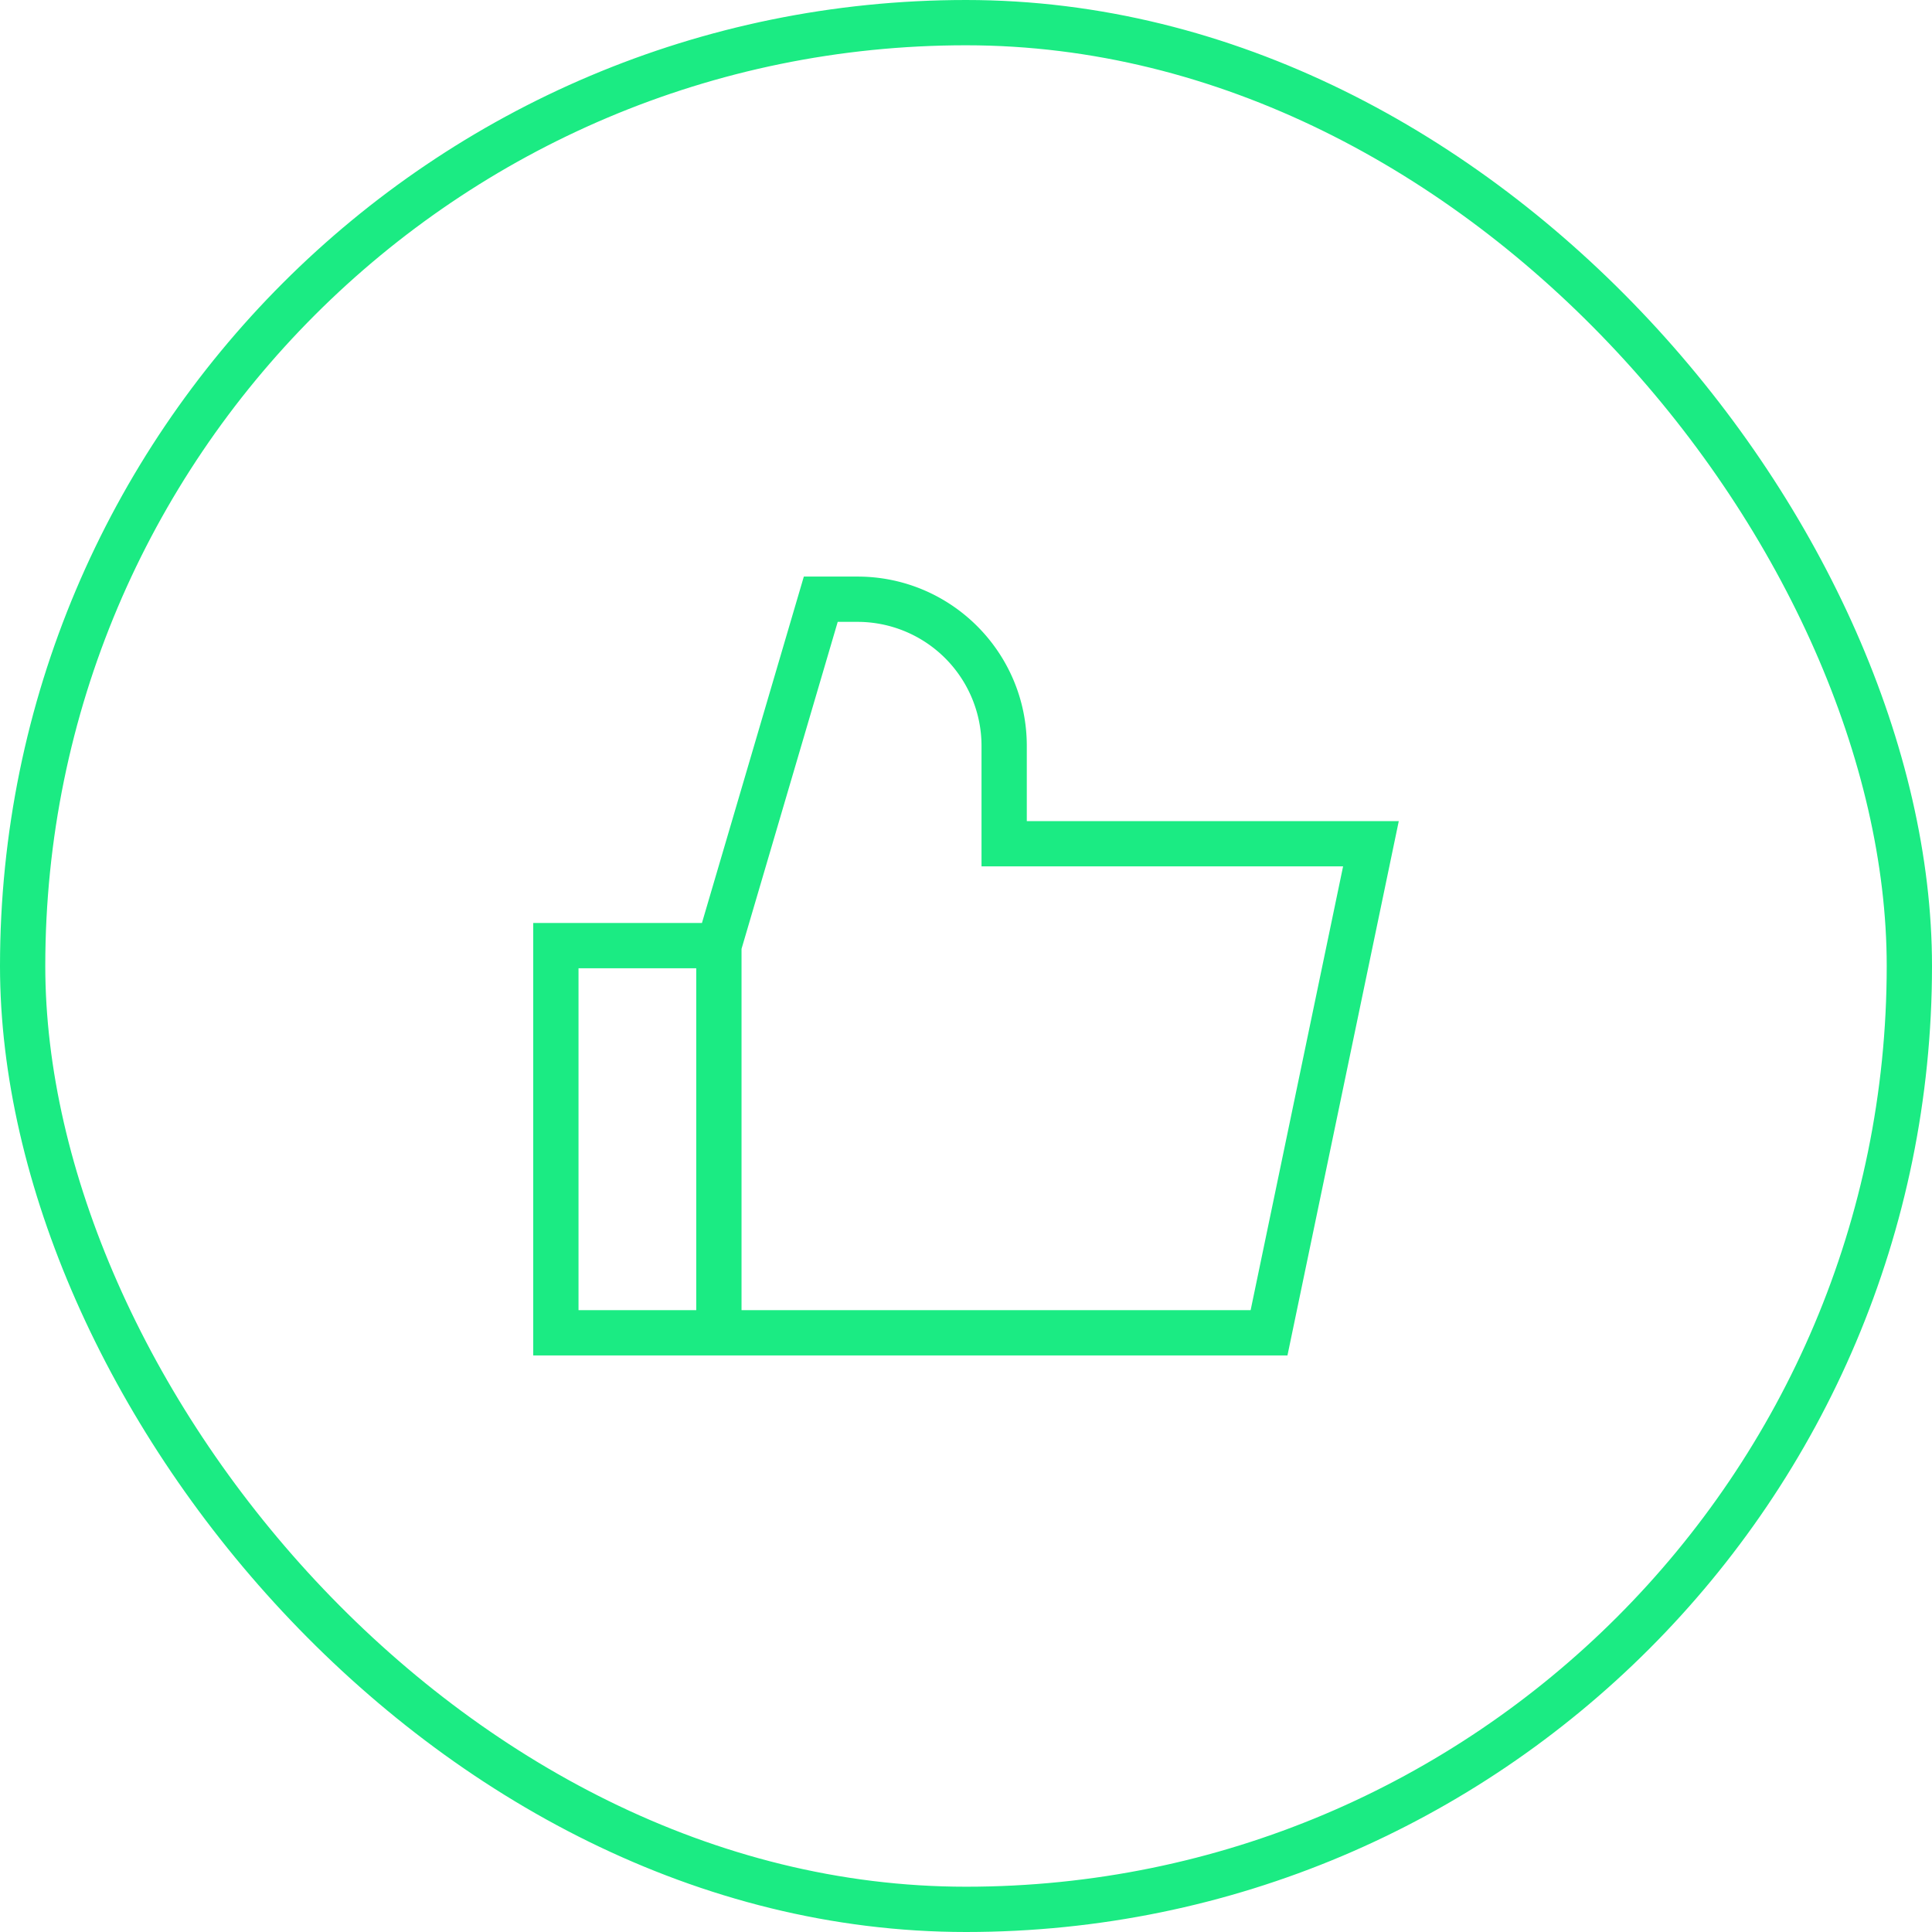
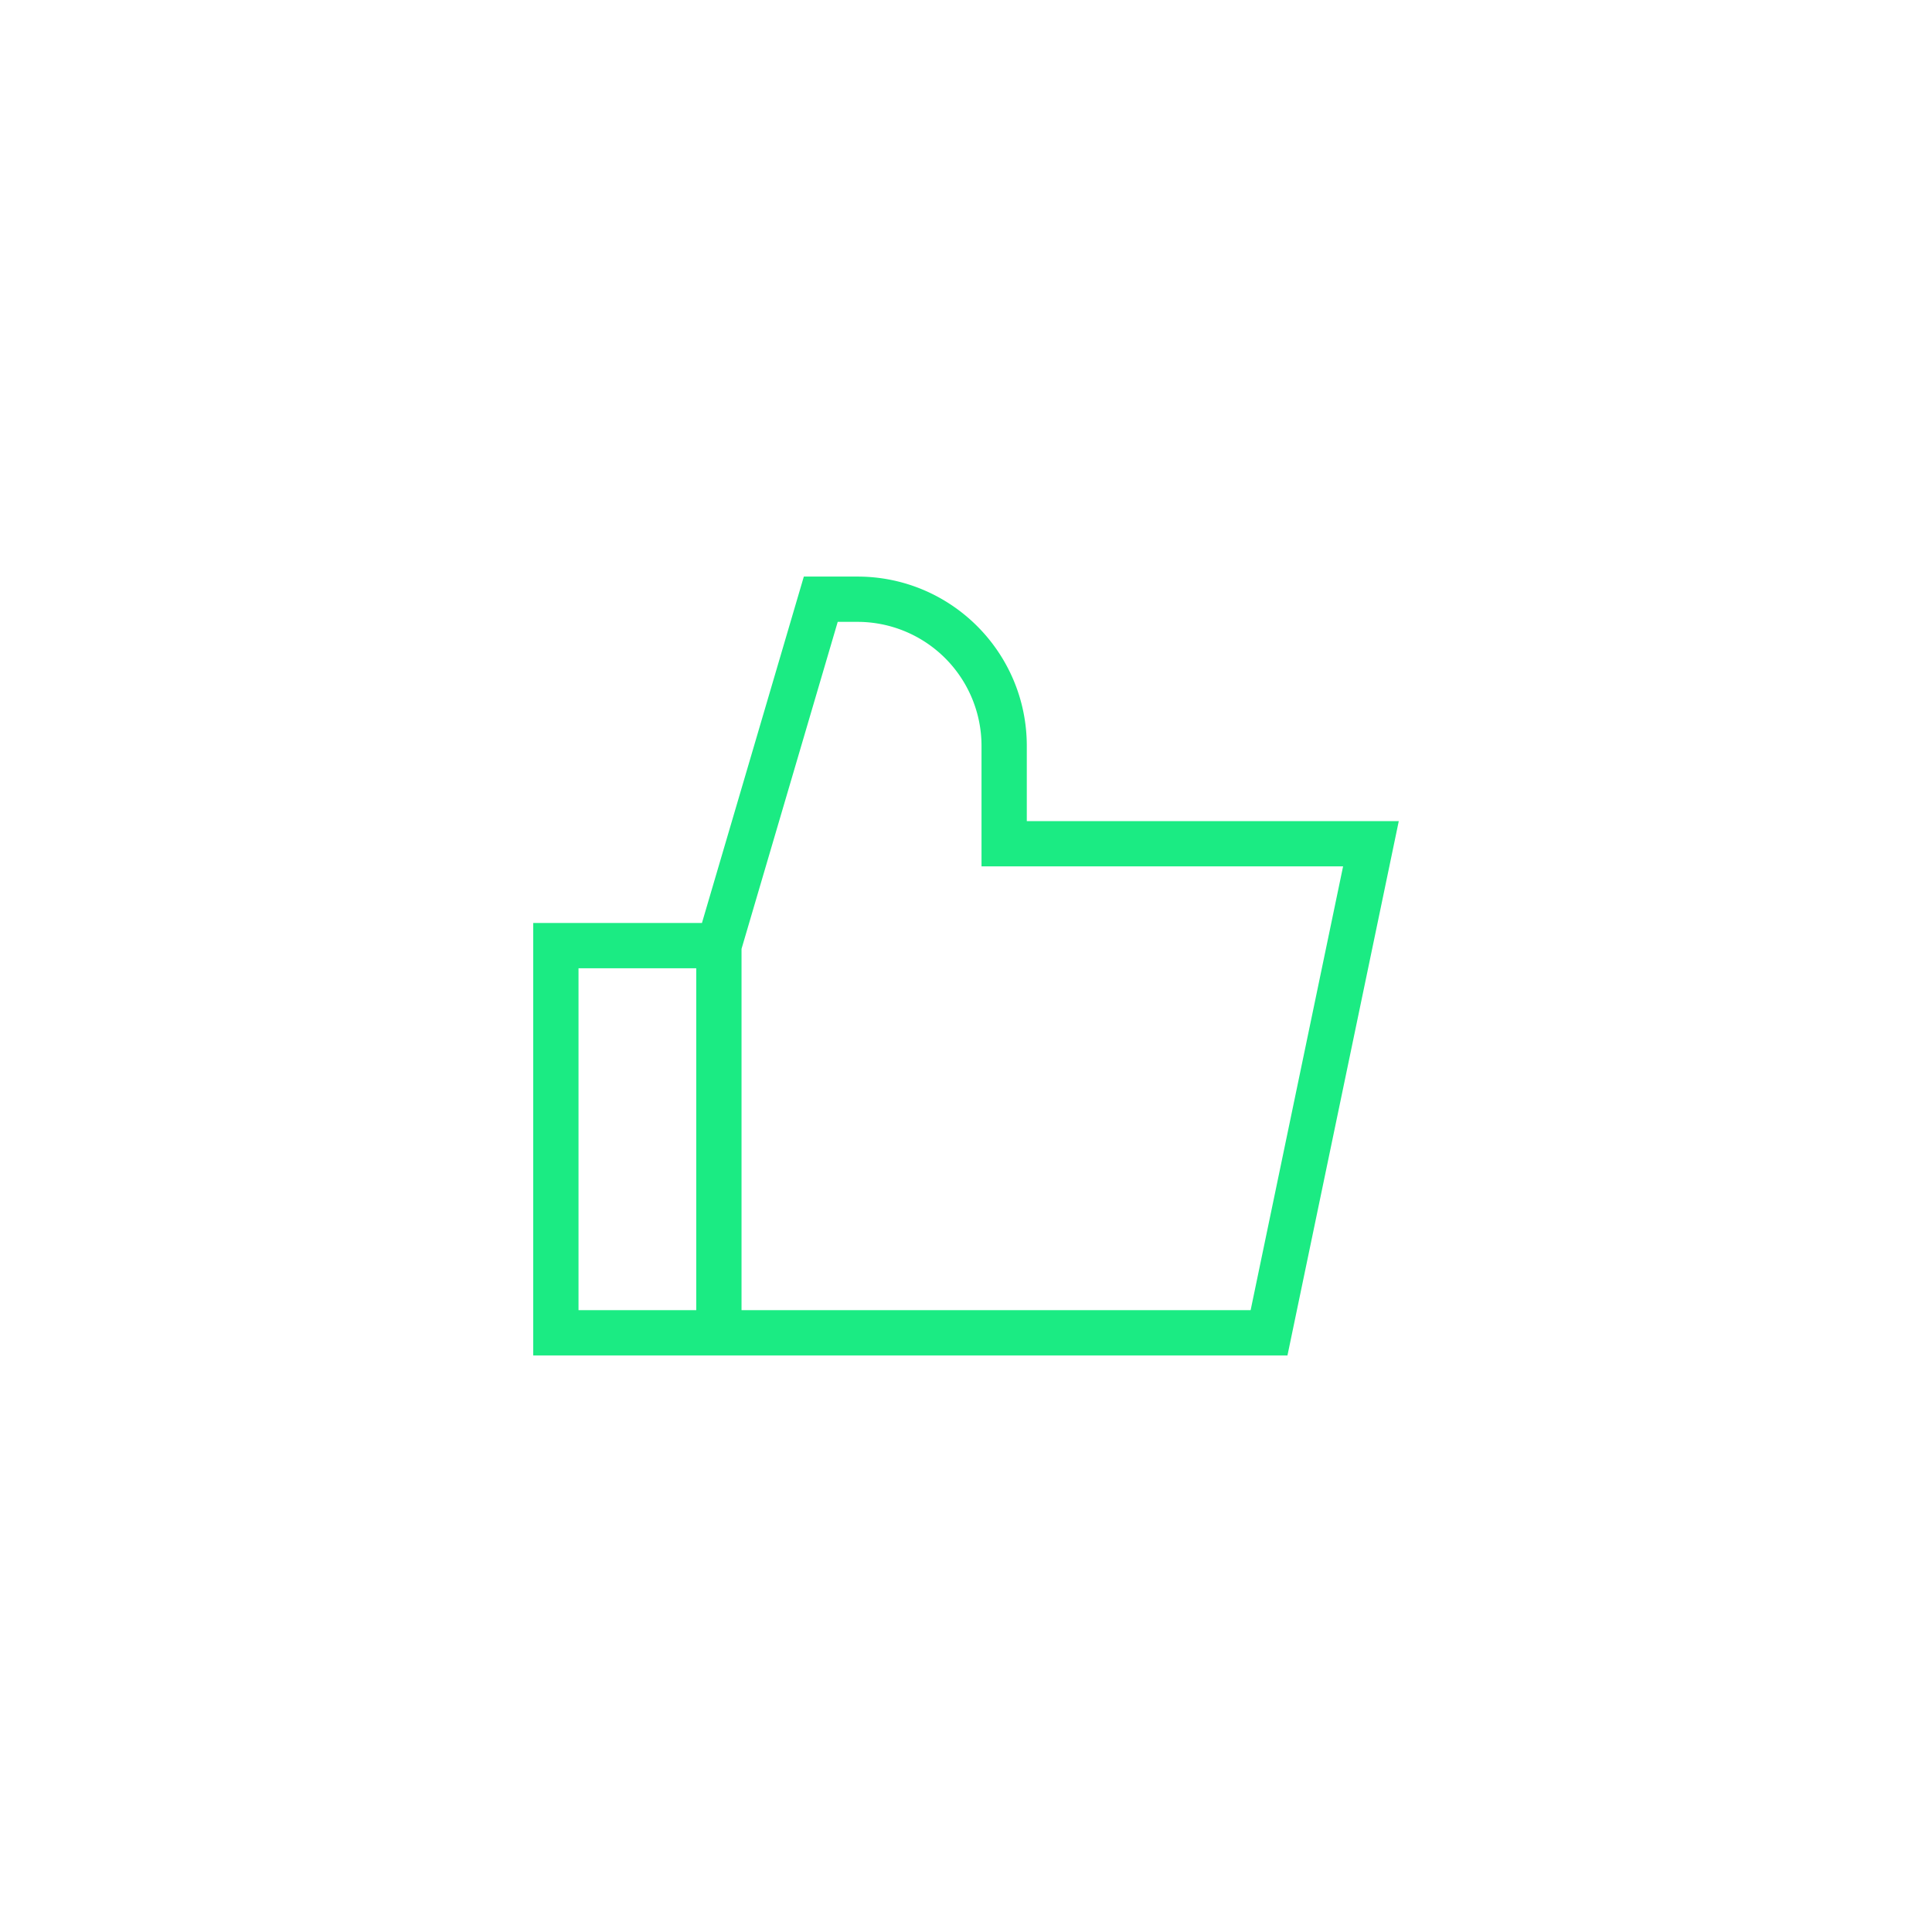
<svg xmlns="http://www.w3.org/2000/svg" fill="none" viewBox="0 0 128 128">
-   <rect width="125" height="125" x="1.5" y="1.5" stroke="#00005C" stroke-width="3" rx="62.5" style="stroke: #1beb83;" />
  <path fill="#00005C" fill-rule="evenodd" d="M53.256 38.2h3.552c6.197 0 11.22 5.023 11.22 11.22v4.98h24.645l-7.375 35.4h-49.97V61.15h11.178l6.75-22.95zm-7.128 25.95h-7.8V86.8h7.8V64.15zm3 22.65h33.73l6.125-29.4H65.028v-7.98a8.22 8.22 0 0 0-8.22-8.22h-1.307l-6.373 21.666V86.8z" clip-rule="evenodd" style="fill: #1beb83;" />
</svg>